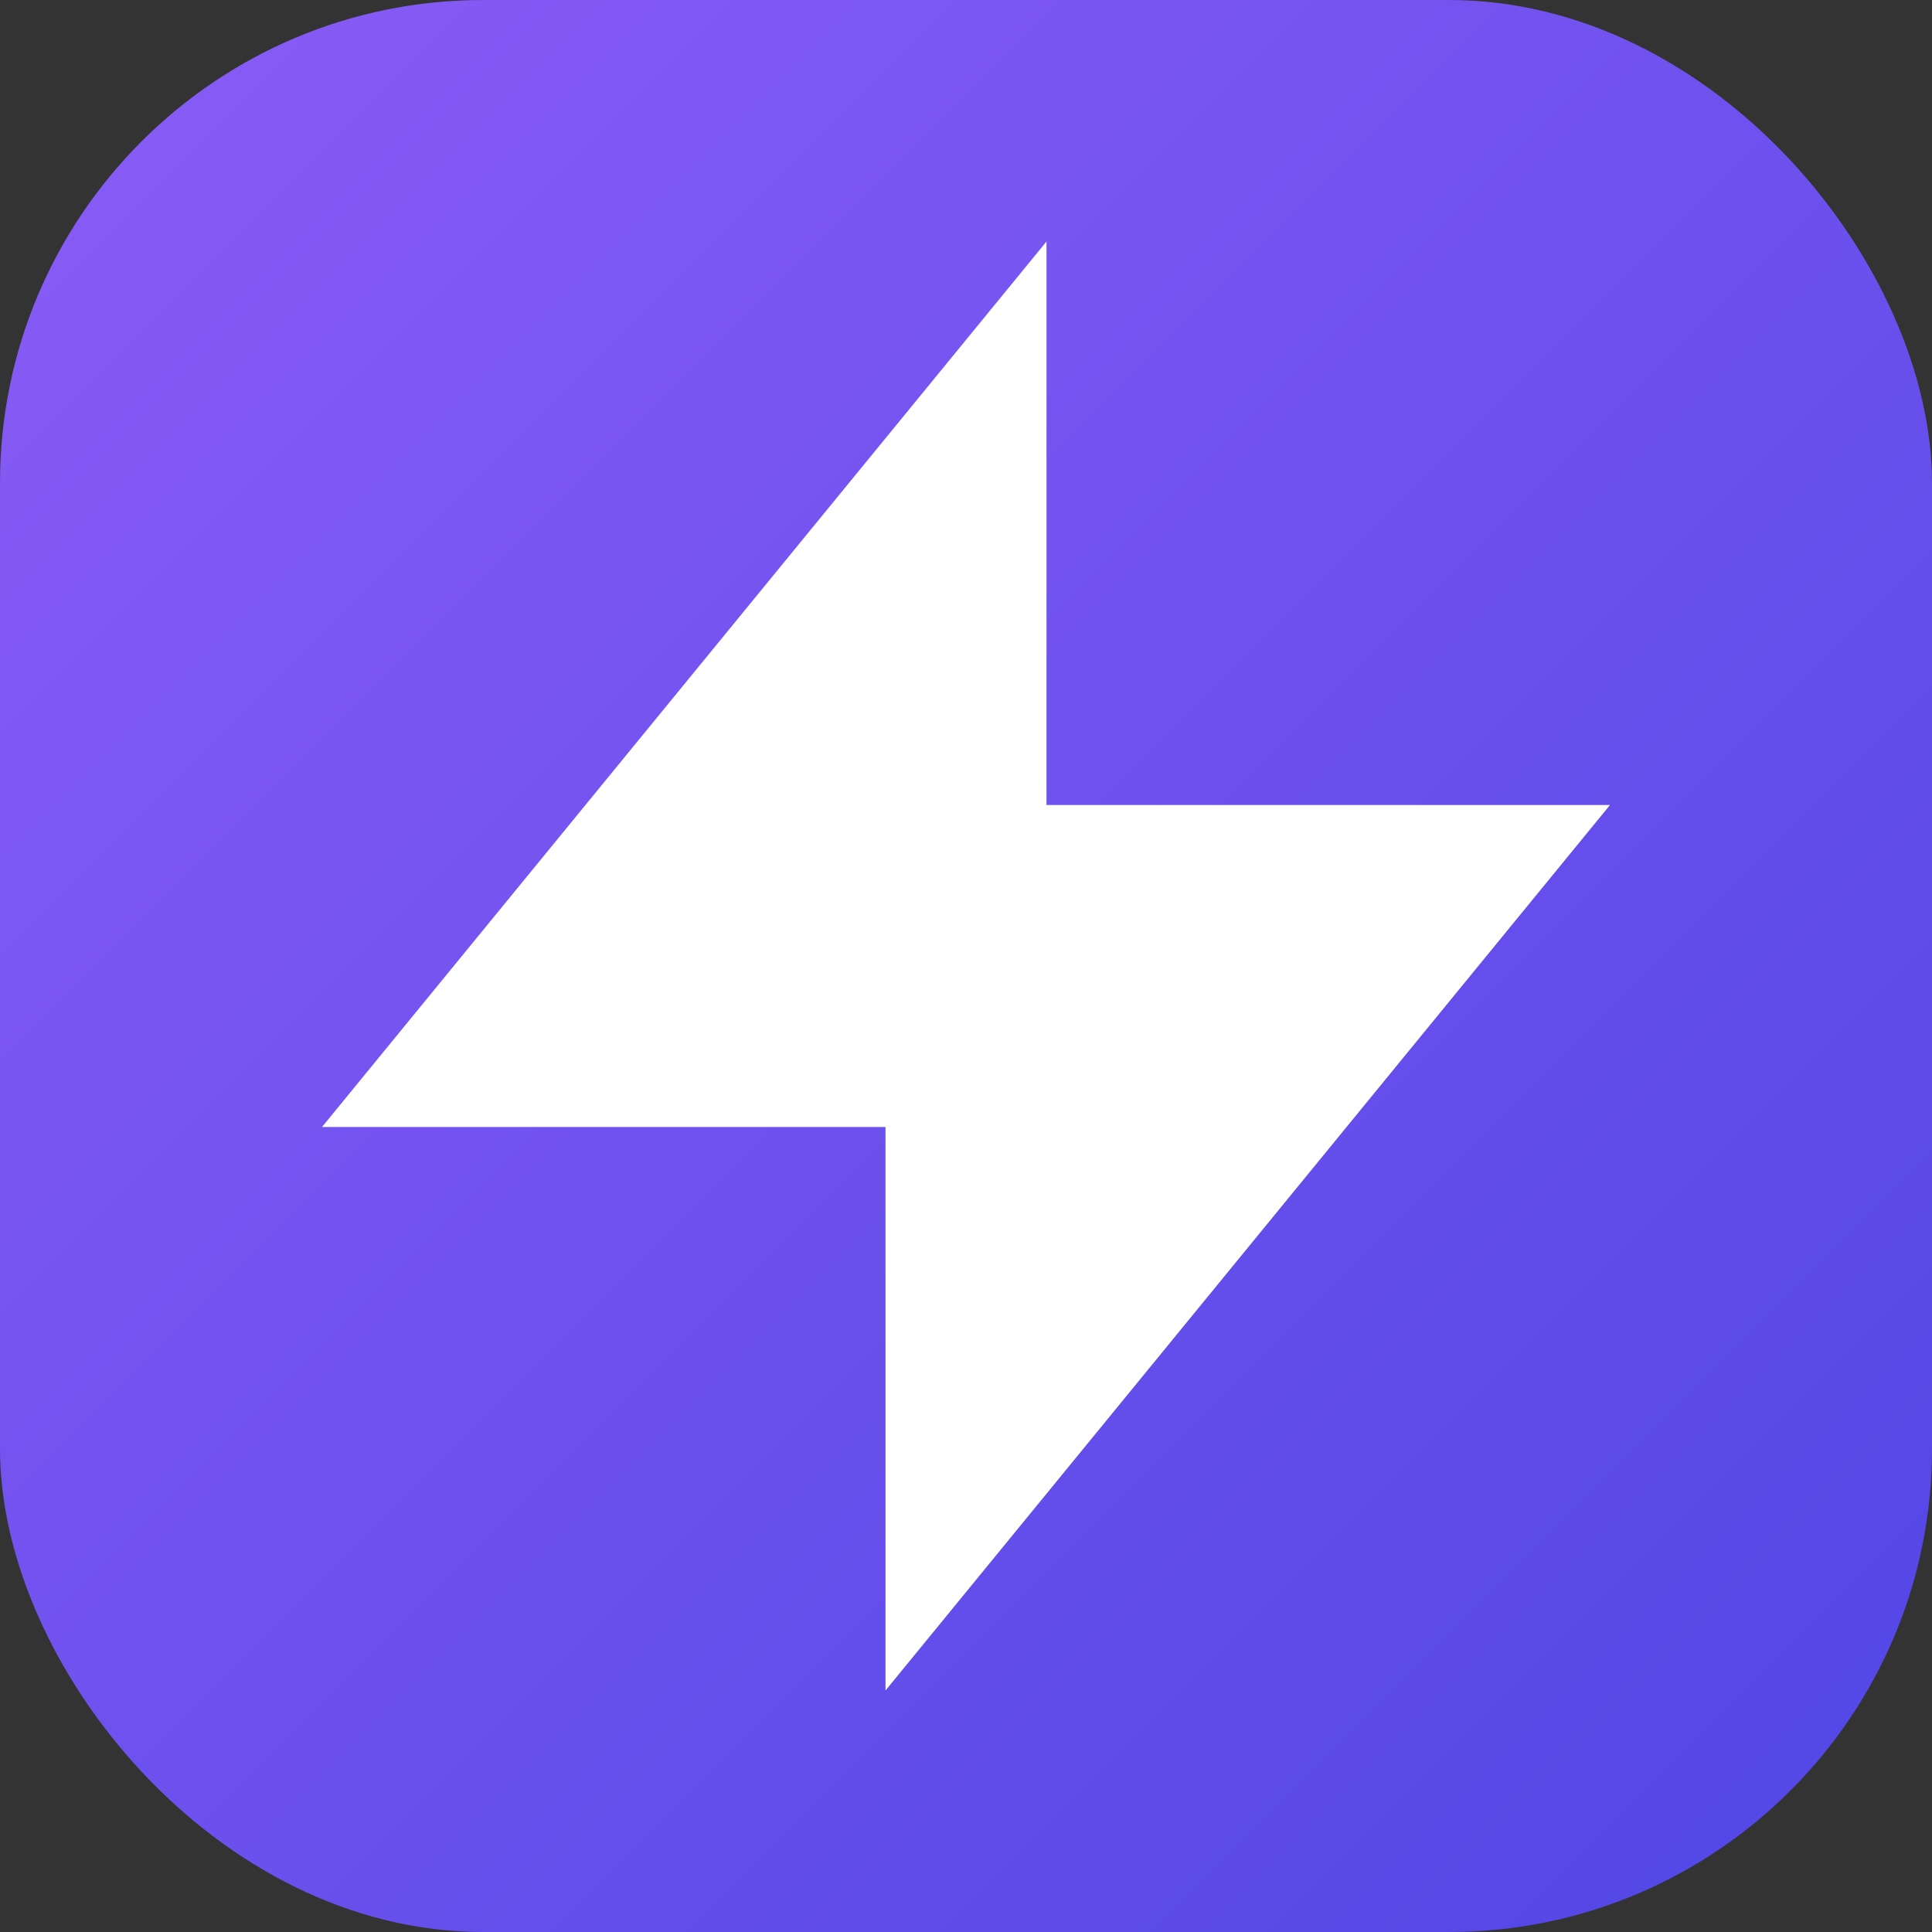
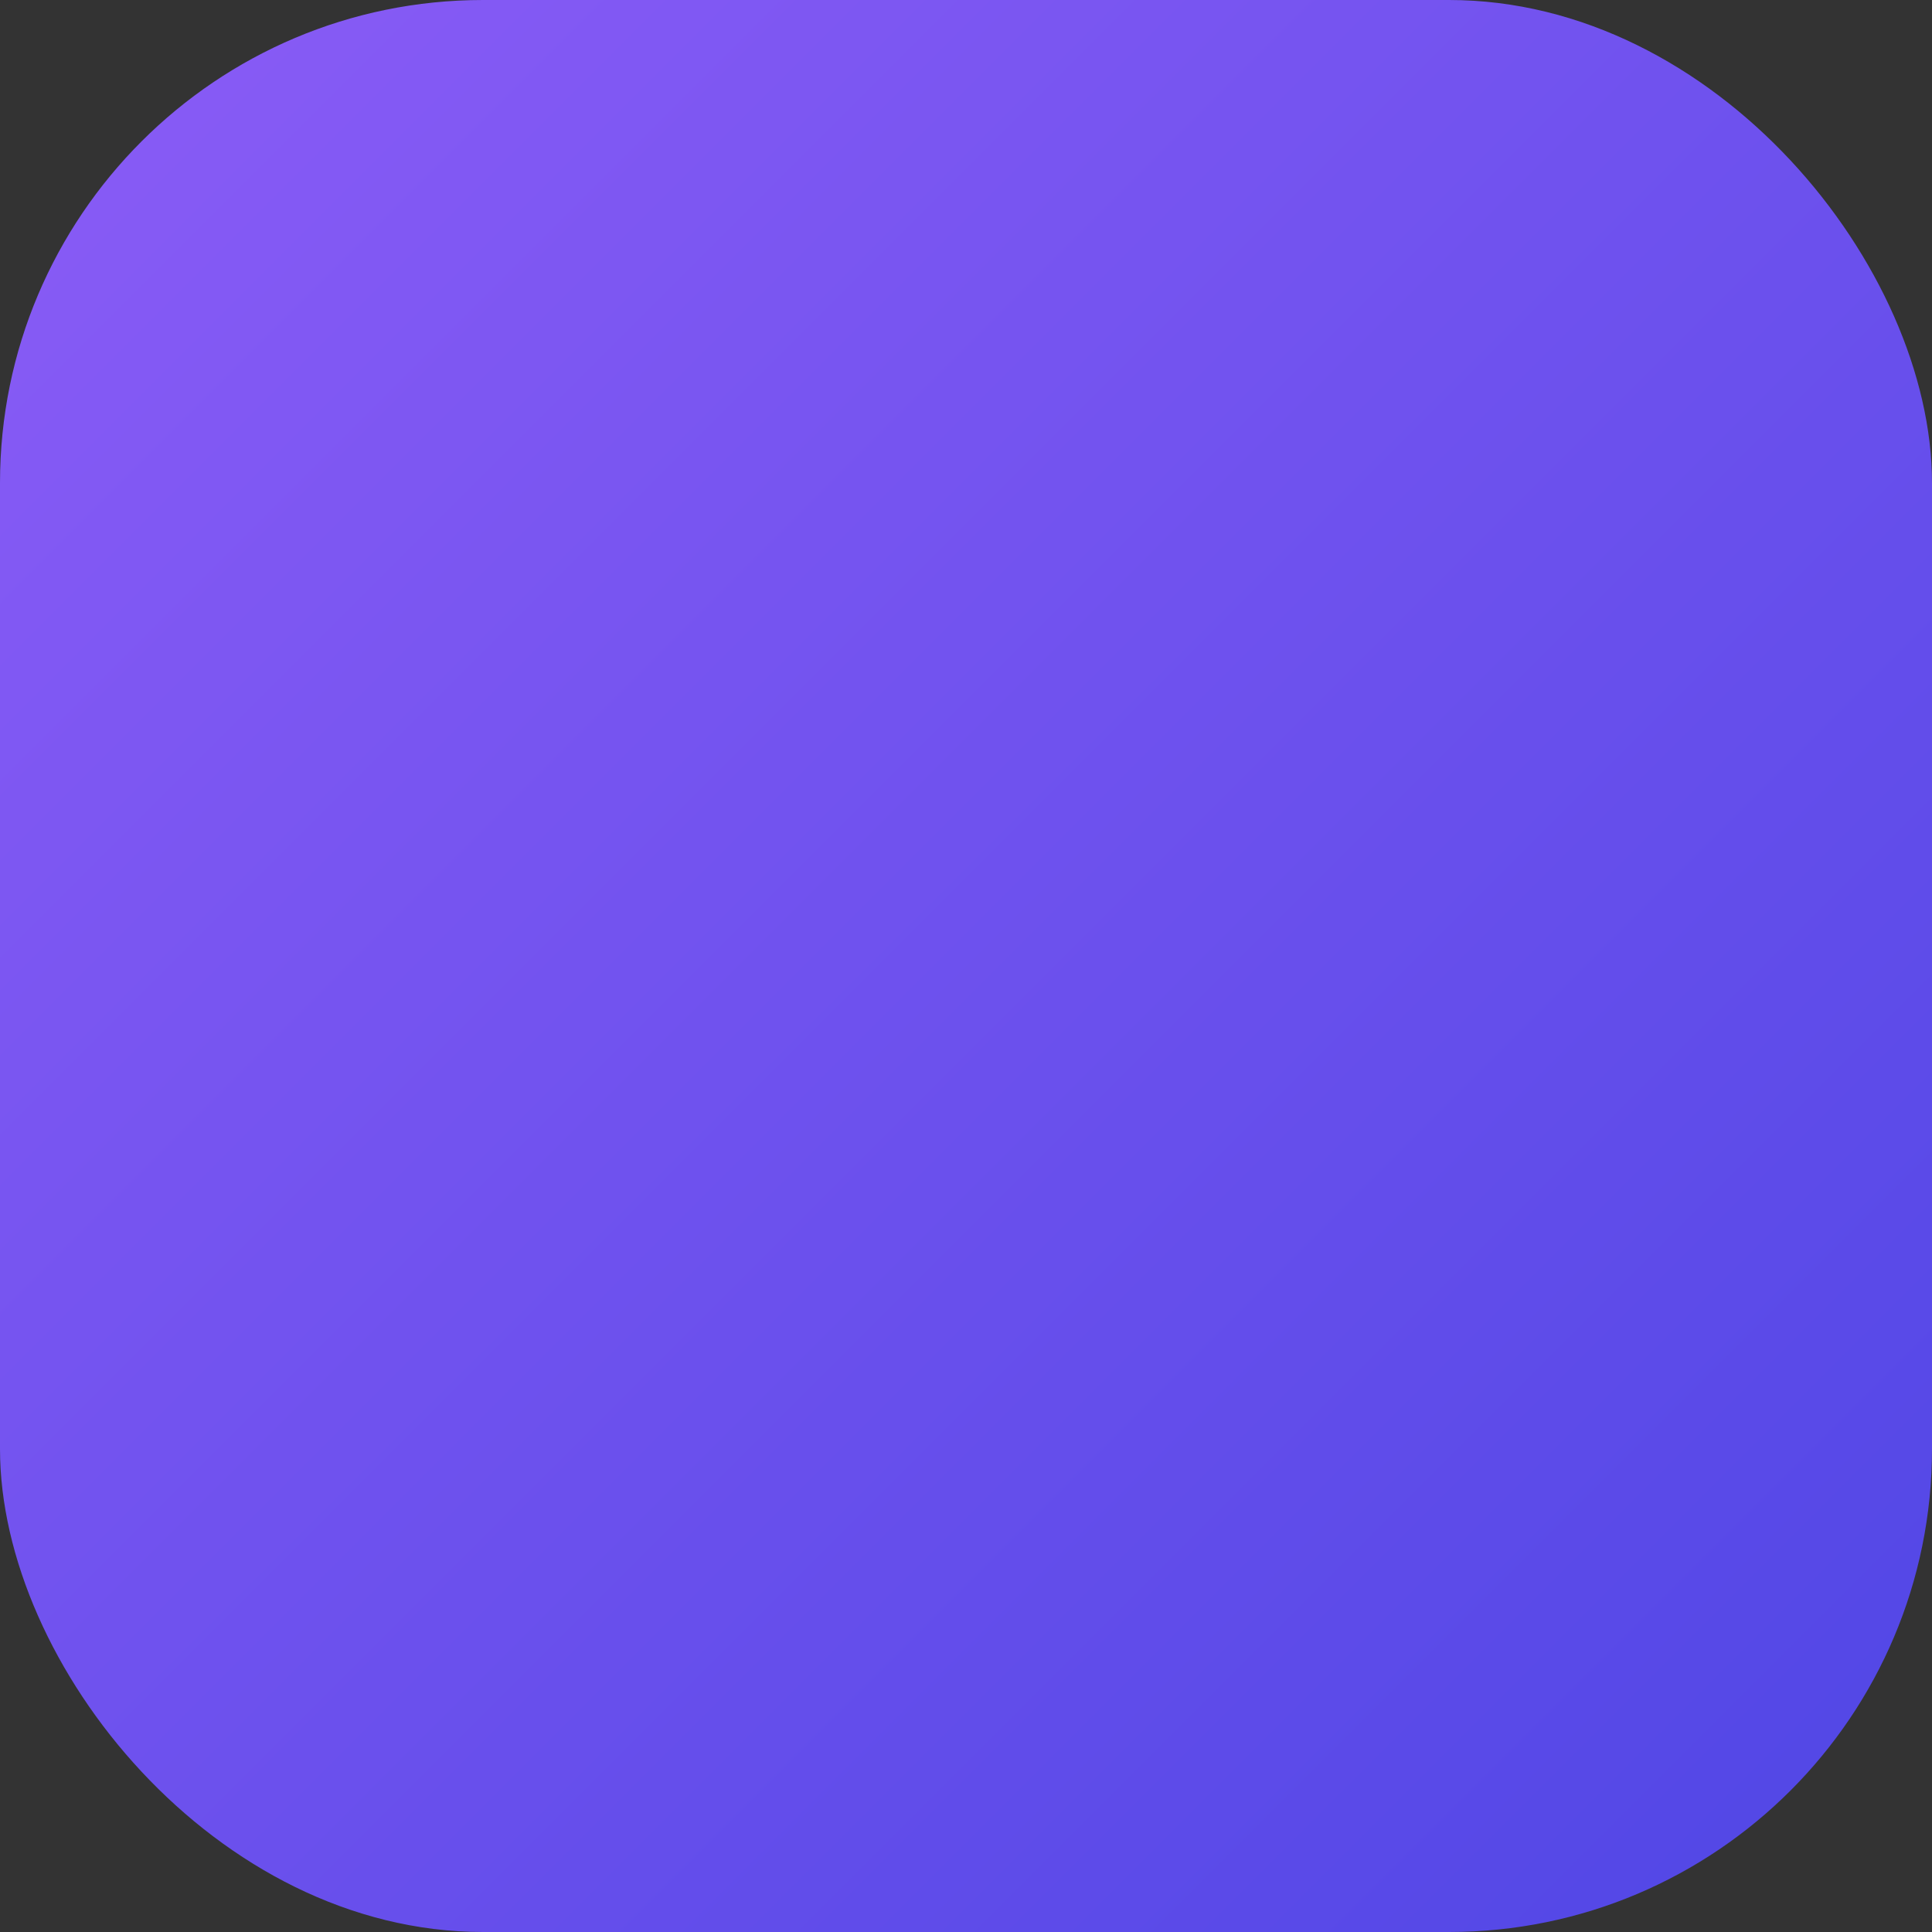
<svg xmlns="http://www.w3.org/2000/svg" viewBox="0 0 24 24" fill="none">
  <rect x="0" y="0" width="24" height="24" fill="#333333" stroke="none" />
  <defs>
    <linearGradient id="grad1" x1="0%" y1="0%" x2="100%" y2="100%">
      <stop offset="0%" style="stop-color:#8B5CF6;" />
      <stop offset="100%" style="stop-color:#4F46E5;" />
    </linearGradient>
  </defs>
  <rect width="24" height="24" rx="6" fill="url(#grad1)" />
-   <path d="M13 10V3L4 14h7v7l9-11h-7z" fill="white" />
</svg>